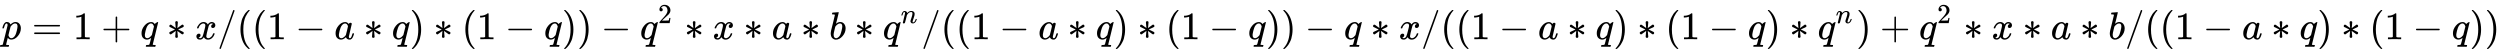
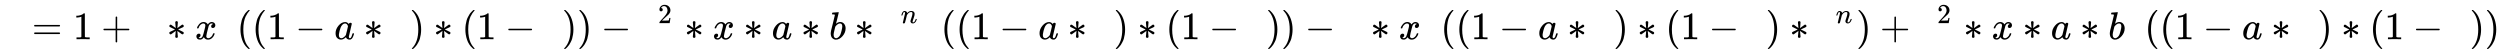
<svg xmlns="http://www.w3.org/2000/svg" xmlns:xlink="http://www.w3.org/1999/xlink" width="149.022ex" height="3.176ex" style="vertical-align: -0.838ex; margin-left: -0.089ex;" viewBox="-38.5 -1006.6 64161.9 1367.4" role="img" focusable="false" aria-labelledby="MathJax-SVG-1-Title">
  <title id="MathJax-SVG-1-Title">{\displaystyle p=1+q*x/((1-a*q)*(1-q))-q^{2}*x*a*b*q^{n}/((1-a*q)*(1-q))-q*x/((1-a*q)*(1-q)*q^{n})+q^{2}*x*a*b/((1-a*q)*(1-q))}</title>
  <defs aria-hidden="true">
-     <path stroke-width="1" id="E1-MJMATHI-70" d="M23 287Q24 290 25 295T30 317T40 348T55 381T75 411T101 433T134 442Q209 442 230 378L240 387Q302 442 358 442Q423 442 460 395T497 281Q497 173 421 82T249 -10Q227 -10 210 -4Q199 1 187 11T168 28L161 36Q160 35 139 -51T118 -138Q118 -144 126 -145T163 -148H188Q194 -155 194 -157T191 -175Q188 -187 185 -190T172 -194Q170 -194 161 -194T127 -193T65 -192Q-5 -192 -24 -194H-32Q-39 -187 -39 -183Q-37 -156 -26 -148H-6Q28 -147 33 -136Q36 -130 94 103T155 350Q156 355 156 364Q156 405 131 405Q109 405 94 377T71 316T59 280Q57 278 43 278H29Q23 284 23 287ZM178 102Q200 26 252 26Q282 26 310 49T356 107Q374 141 392 215T411 325V331Q411 405 350 405Q339 405 328 402T306 393T286 380T269 365T254 350T243 336T235 326L232 322Q232 321 229 308T218 264T204 212Q178 106 178 102Z" />
    <path stroke-width="1" id="E1-MJMAIN-3D" d="M56 347Q56 360 70 367H707Q722 359 722 347Q722 336 708 328L390 327H72Q56 332 56 347ZM56 153Q56 168 72 173H708Q722 163 722 153Q722 140 707 133H70Q56 140 56 153Z" />
    <path stroke-width="1" id="E1-MJMAIN-31" d="M213 578L200 573Q186 568 160 563T102 556H83V602H102Q149 604 189 617T245 641T273 663Q275 666 285 666Q294 666 302 660V361L303 61Q310 54 315 52T339 48T401 46H427V0H416Q395 3 257 3Q121 3 100 0H88V46H114Q136 46 152 46T177 47T193 50T201 52T207 57T213 61V578Z" />
    <path stroke-width="1" id="E1-MJMAIN-2B" d="M56 237T56 250T70 270H369V420L370 570Q380 583 389 583Q402 583 409 568V270H707Q722 262 722 250T707 230H409V-68Q401 -82 391 -82H389H387Q375 -82 369 -68V230H70Q56 237 56 250Z" />
-     <path stroke-width="1" id="E1-MJMATHI-71" d="M33 157Q33 258 109 349T280 441Q340 441 372 389Q373 390 377 395T388 406T404 418Q438 442 450 442Q454 442 457 439T460 434Q460 425 391 149Q320 -135 320 -139Q320 -147 365 -148H390Q396 -156 396 -157T393 -175Q389 -188 383 -194H370Q339 -192 262 -192Q234 -192 211 -192T174 -192T157 -193Q143 -193 143 -185Q143 -182 145 -170Q149 -154 152 -151T172 -148Q220 -148 230 -141Q238 -136 258 -53T279 32Q279 33 272 29Q224 -10 172 -10Q117 -10 75 30T33 157ZM352 326Q329 405 277 405Q242 405 210 374T160 293Q131 214 119 129Q119 126 119 118T118 106Q118 61 136 44T179 26Q233 26 290 98L298 109L352 326Z" />
-     <path stroke-width="1" id="E1-MJMAIN-2217" d="M229 286Q216 420 216 436Q216 454 240 464Q241 464 245 464T251 465Q263 464 273 456T283 436Q283 419 277 356T270 286L328 328Q384 369 389 372T399 375Q412 375 423 365T435 338Q435 325 425 315Q420 312 357 282T289 250L355 219L425 184Q434 175 434 161Q434 146 425 136T401 125Q393 125 383 131T328 171L270 213Q283 79 283 63Q283 53 276 44T250 35Q231 35 224 44T216 63Q216 80 222 143T229 213L171 171Q115 130 110 127Q106 124 100 124Q87 124 76 134T64 161Q64 166 64 169T67 175T72 181T81 188T94 195T113 204T138 215T170 230T210 250L74 315Q65 324 65 338Q65 353 74 363T98 374Q106 374 116 368T171 328L229 286Z" />
+     <path stroke-width="1" id="E1-MJMAIN-2217" d="M229 286Q216 420 216 436Q216 454 240 464Q241 464 245 464T251 465Q263 464 273 456T283 436Q283 419 277 356T270 286L328 328Q384 369 389 372T399 375Q412 375 423 365T435 338Q435 325 425 315Q420 312 357 282T289 250L355 219L425 184Q434 175 434 161Q434 146 425 136T401 125Q393 125 383 131T328 171L270 213Q283 79 283 63Q283 53 276 44T250 35Q231 35 224 44T216 63T229 213L171 171Q115 130 110 127Q106 124 100 124Q87 124 76 134T64 161Q64 166 64 169T67 175T72 181T81 188T94 195T113 204T138 215T170 230T210 250L74 315Q65 324 65 338Q65 353 74 363T98 374Q106 374 116 368T171 328L229 286Z" />
    <path stroke-width="1" id="E1-MJMATHI-78" d="M52 289Q59 331 106 386T222 442Q257 442 286 424T329 379Q371 442 430 442Q467 442 494 420T522 361Q522 332 508 314T481 292T458 288Q439 288 427 299T415 328Q415 374 465 391Q454 404 425 404Q412 404 406 402Q368 386 350 336Q290 115 290 78Q290 50 306 38T341 26Q378 26 414 59T463 140Q466 150 469 151T485 153H489Q504 153 504 145Q504 144 502 134Q486 77 440 33T333 -11Q263 -11 227 52Q186 -10 133 -10H127Q78 -10 57 16T35 71Q35 103 54 123T99 143Q142 143 142 101Q142 81 130 66T107 46T94 41L91 40Q91 39 97 36T113 29T132 26Q168 26 194 71Q203 87 217 139T245 247T261 313Q266 340 266 352Q266 380 251 392T217 404Q177 404 142 372T93 290Q91 281 88 280T72 278H58Q52 284 52 289Z" />
-     <path stroke-width="1" id="E1-MJMAIN-2F" d="M423 750Q432 750 438 744T444 730Q444 725 271 248T92 -240Q85 -250 75 -250Q68 -250 62 -245T56 -231Q56 -221 230 257T407 740Q411 750 423 750Z" />
    <path stroke-width="1" id="E1-MJMAIN-28" d="M94 250Q94 319 104 381T127 488T164 576T202 643T244 695T277 729T302 750H315H319Q333 750 333 741Q333 738 316 720T275 667T226 581T184 443T167 250T184 58T225 -81T274 -167T316 -220T333 -241Q333 -250 318 -250H315H302L274 -226Q180 -141 137 -14T94 250Z" />
    <path stroke-width="1" id="E1-MJMAIN-2212" d="M84 237T84 250T98 270H679Q694 262 694 250T679 230H98Q84 237 84 250Z" />
    <path stroke-width="1" id="E1-MJMATHI-61" d="M33 157Q33 258 109 349T280 441Q331 441 370 392Q386 422 416 422Q429 422 439 414T449 394Q449 381 412 234T374 68Q374 43 381 35T402 26Q411 27 422 35Q443 55 463 131Q469 151 473 152Q475 153 483 153H487Q506 153 506 144Q506 138 501 117T481 63T449 13Q436 0 417 -8Q409 -10 393 -10Q359 -10 336 5T306 36L300 51Q299 52 296 50Q294 48 292 46Q233 -10 172 -10Q117 -10 75 30T33 157ZM351 328Q351 334 346 350T323 385T277 405Q242 405 210 374T160 293Q131 214 119 129Q119 126 119 118T118 106Q118 61 136 44T179 26Q217 26 254 59T298 110Q300 114 325 217T351 328Z" />
    <path stroke-width="1" id="E1-MJMAIN-29" d="M60 749L64 750Q69 750 74 750H86L114 726Q208 641 251 514T294 250Q294 182 284 119T261 12T224 -76T186 -143T145 -194T113 -227T90 -246Q87 -249 86 -250H74Q66 -250 63 -250T58 -247T55 -238Q56 -237 66 -225Q221 -64 221 250T66 725Q56 737 55 738Q55 746 60 749Z" />
    <path stroke-width="1" id="E1-MJMAIN-32" d="M109 429Q82 429 66 447T50 491Q50 562 103 614T235 666Q326 666 387 610T449 465Q449 422 429 383T381 315T301 241Q265 210 201 149L142 93L218 92Q375 92 385 97Q392 99 409 186V189H449V186Q448 183 436 95T421 3V0H50V19V31Q50 38 56 46T86 81Q115 113 136 137Q145 147 170 174T204 211T233 244T261 278T284 308T305 340T320 369T333 401T340 431T343 464Q343 527 309 573T212 619Q179 619 154 602T119 569T109 550Q109 549 114 549Q132 549 151 535T170 489Q170 464 154 447T109 429Z" />
    <path stroke-width="1" id="E1-MJMATHI-62" d="M73 647Q73 657 77 670T89 683Q90 683 161 688T234 694Q246 694 246 685T212 542Q204 508 195 472T180 418L176 399Q176 396 182 402Q231 442 283 442Q345 442 383 396T422 280Q422 169 343 79T173 -11Q123 -11 82 27T40 150V159Q40 180 48 217T97 414Q147 611 147 623T109 637Q104 637 101 637H96Q86 637 83 637T76 640T73 647ZM336 325V331Q336 405 275 405Q258 405 240 397T207 376T181 352T163 330L157 322L136 236Q114 150 114 114Q114 66 138 42Q154 26 178 26Q211 26 245 58Q270 81 285 114T318 219Q336 291 336 325Z" />
    <path stroke-width="1" id="E1-MJMATHI-6E" d="M21 287Q22 293 24 303T36 341T56 388T89 425T135 442Q171 442 195 424T225 390T231 369Q231 367 232 367L243 378Q304 442 382 442Q436 442 469 415T503 336T465 179T427 52Q427 26 444 26Q450 26 453 27Q482 32 505 65T540 145Q542 153 560 153Q580 153 580 145Q580 144 576 130Q568 101 554 73T508 17T439 -10Q392 -10 371 17T350 73Q350 92 386 193T423 345Q423 404 379 404H374Q288 404 229 303L222 291L189 157Q156 26 151 16Q138 -11 108 -11Q95 -11 87 -5T76 7T74 17Q74 30 112 180T152 343Q153 348 153 366Q153 405 129 405Q91 405 66 305Q60 285 60 284Q58 278 41 278H27Q21 284 21 287Z" />
  </defs>
  <g stroke="currentColor" fill="currentColor" stroke-width="0" transform="matrix(1 0 0 -1 0 0)" aria-hidden="true">
    <use xlink:href="#E1-MJMATHI-70" x="0" y="0" />
    <use xlink:href="#E1-MJMAIN-3D" x="781" y="0" />
    <use xlink:href="#E1-MJMAIN-31" x="1837" y="0" />
    <use xlink:href="#E1-MJMAIN-2B" x="2560" y="0" />
    <use xlink:href="#E1-MJMATHI-71" x="3561" y="0" />
    <use xlink:href="#E1-MJMAIN-2217" x="4243" y="0" />
    <use xlink:href="#E1-MJMATHI-78" x="4966" y="0" />
    <use xlink:href="#E1-MJMAIN-2F" x="5538" y="0" />
    <use xlink:href="#E1-MJMAIN-28" x="6039" y="0" />
    <use xlink:href="#E1-MJMAIN-28" x="6428" y="0" />
    <use xlink:href="#E1-MJMAIN-31" x="6818" y="0" />
    <use xlink:href="#E1-MJMAIN-2212" x="7541" y="0" />
    <use xlink:href="#E1-MJMATHI-61" x="8541" y="0" />
    <use xlink:href="#E1-MJMAIN-2217" x="9293" y="0" />
    <use xlink:href="#E1-MJMATHI-71" x="10016" y="0" />
    <use xlink:href="#E1-MJMAIN-29" x="10476" y="0" />
    <use xlink:href="#E1-MJMAIN-2217" x="11088" y="0" />
    <use xlink:href="#E1-MJMAIN-28" x="11811" y="0" />
    <use xlink:href="#E1-MJMAIN-31" x="12200" y="0" />
    <use xlink:href="#E1-MJMAIN-2212" x="12923" y="0" />
    <use xlink:href="#E1-MJMATHI-71" x="13924" y="0" />
    <use xlink:href="#E1-MJMAIN-29" x="14384" y="0" />
    <use xlink:href="#E1-MJMAIN-29" x="14774" y="0" />
    <use xlink:href="#E1-MJMAIN-2212" x="15385" y="0" />
    <g transform="translate(16386,0)">
      <use xlink:href="#E1-MJMATHI-71" x="0" y="0" />
      <use transform="scale(0.707)" xlink:href="#E1-MJMAIN-32" x="657" y="583" />
    </g>
    <use xlink:href="#E1-MJMAIN-2217" x="17527" y="0" />
    <use xlink:href="#E1-MJMATHI-78" x="18250" y="0" />
    <use xlink:href="#E1-MJMAIN-2217" x="19044" y="0" />
    <use xlink:href="#E1-MJMATHI-61" x="19767" y="0" />
    <use xlink:href="#E1-MJMAIN-2217" x="20519" y="0" />
    <use xlink:href="#E1-MJMATHI-62" x="21242" y="0" />
    <use xlink:href="#E1-MJMAIN-2217" x="21893" y="0" />
    <g transform="translate(22616,0)">
      <use xlink:href="#E1-MJMATHI-71" x="0" y="0" />
      <use transform="scale(0.707)" xlink:href="#E1-MJMATHI-6E" x="657" y="583" />
    </g>
    <use xlink:href="#E1-MJMAIN-2F" x="23605" y="0" />
    <use xlink:href="#E1-MJMAIN-28" x="24106" y="0" />
    <use xlink:href="#E1-MJMAIN-28" x="24495" y="0" />
    <use xlink:href="#E1-MJMAIN-31" x="24885" y="0" />
    <use xlink:href="#E1-MJMAIN-2212" x="25608" y="0" />
    <use xlink:href="#E1-MJMATHI-61" x="26608" y="0" />
    <use xlink:href="#E1-MJMAIN-2217" x="27360" y="0" />
    <use xlink:href="#E1-MJMATHI-71" x="28083" y="0" />
    <use xlink:href="#E1-MJMAIN-29" x="28543" y="0" />
    <use xlink:href="#E1-MJMAIN-2217" x="29155" y="0" />
    <use xlink:href="#E1-MJMAIN-28" x="29878" y="0" />
    <use xlink:href="#E1-MJMAIN-31" x="30267" y="0" />
    <use xlink:href="#E1-MJMAIN-2212" x="30990" y="0" />
    <use xlink:href="#E1-MJMATHI-71" x="31991" y="0" />
    <use xlink:href="#E1-MJMAIN-29" x="32451" y="0" />
    <use xlink:href="#E1-MJMAIN-29" x="32841" y="0" />
    <use xlink:href="#E1-MJMAIN-2212" x="33452" y="0" />
    <use xlink:href="#E1-MJMATHI-71" x="34453" y="0" />
    <use xlink:href="#E1-MJMAIN-2217" x="35136" y="0" />
    <use xlink:href="#E1-MJMATHI-78" x="35859" y="0" />
    <use xlink:href="#E1-MJMAIN-2F" x="36431" y="0" />
    <use xlink:href="#E1-MJMAIN-28" x="36932" y="0" />
    <use xlink:href="#E1-MJMAIN-28" x="37321" y="0" />
    <use xlink:href="#E1-MJMAIN-31" x="37711" y="0" />
    <use xlink:href="#E1-MJMAIN-2212" x="38433" y="0" />
    <use xlink:href="#E1-MJMATHI-61" x="39434" y="0" />
    <use xlink:href="#E1-MJMAIN-2217" x="40186" y="0" />
    <use xlink:href="#E1-MJMATHI-71" x="40909" y="0" />
    <use xlink:href="#E1-MJMAIN-29" x="41369" y="0" />
    <use xlink:href="#E1-MJMAIN-2217" x="41981" y="0" />
    <use xlink:href="#E1-MJMAIN-28" x="42703" y="0" />
    <use xlink:href="#E1-MJMAIN-31" x="43093" y="0" />
    <use xlink:href="#E1-MJMAIN-2212" x="43816" y="0" />
    <use xlink:href="#E1-MJMATHI-71" x="44816" y="0" />
    <use xlink:href="#E1-MJMAIN-29" x="45277" y="0" />
    <use xlink:href="#E1-MJMAIN-2217" x="45889" y="0" />
    <g transform="translate(46611,0)">
      <use xlink:href="#E1-MJMATHI-71" x="0" y="0" />
      <use transform="scale(0.707)" xlink:href="#E1-MJMATHI-6E" x="657" y="583" />
    </g>
    <use xlink:href="#E1-MJMAIN-29" x="47601" y="0" />
    <use xlink:href="#E1-MJMAIN-2B" x="48212" y="0" />
    <g transform="translate(49213,0)">
      <use xlink:href="#E1-MJMATHI-71" x="0" y="0" />
      <use transform="scale(0.707)" xlink:href="#E1-MJMAIN-32" x="657" y="583" />
    </g>
    <use xlink:href="#E1-MJMAIN-2217" x="50354" y="0" />
    <use xlink:href="#E1-MJMATHI-78" x="51077" y="0" />
    <use xlink:href="#E1-MJMAIN-2217" x="51871" y="0" />
    <use xlink:href="#E1-MJMATHI-61" x="52594" y="0" />
    <use xlink:href="#E1-MJMAIN-2217" x="53346" y="0" />
    <use xlink:href="#E1-MJMATHI-62" x="54069" y="0" />
    <use xlink:href="#E1-MJMAIN-2F" x="54498" y="0" />
    <use xlink:href="#E1-MJMAIN-28" x="54999" y="0" />
    <use xlink:href="#E1-MJMAIN-28" x="55388" y="0" />
    <use xlink:href="#E1-MJMAIN-31" x="55778" y="0" />
    <use xlink:href="#E1-MJMAIN-2212" x="56500" y="0" />
    <use xlink:href="#E1-MJMATHI-61" x="57501" y="0" />
    <use xlink:href="#E1-MJMAIN-2217" x="58253" y="0" />
    <use xlink:href="#E1-MJMATHI-71" x="58976" y="0" />
    <use xlink:href="#E1-MJMAIN-29" x="59436" y="0" />
    <use xlink:href="#E1-MJMAIN-2217" x="60048" y="0" />
    <use xlink:href="#E1-MJMAIN-28" x="60770" y="0" />
    <use xlink:href="#E1-MJMAIN-31" x="61160" y="0" />
    <use xlink:href="#E1-MJMAIN-2212" x="61883" y="0" />
    <use xlink:href="#E1-MJMATHI-71" x="62883" y="0" />
    <use xlink:href="#E1-MJMAIN-29" x="63344" y="0" />
    <use xlink:href="#E1-MJMAIN-29" x="63733" y="0" />
  </g>
</svg>